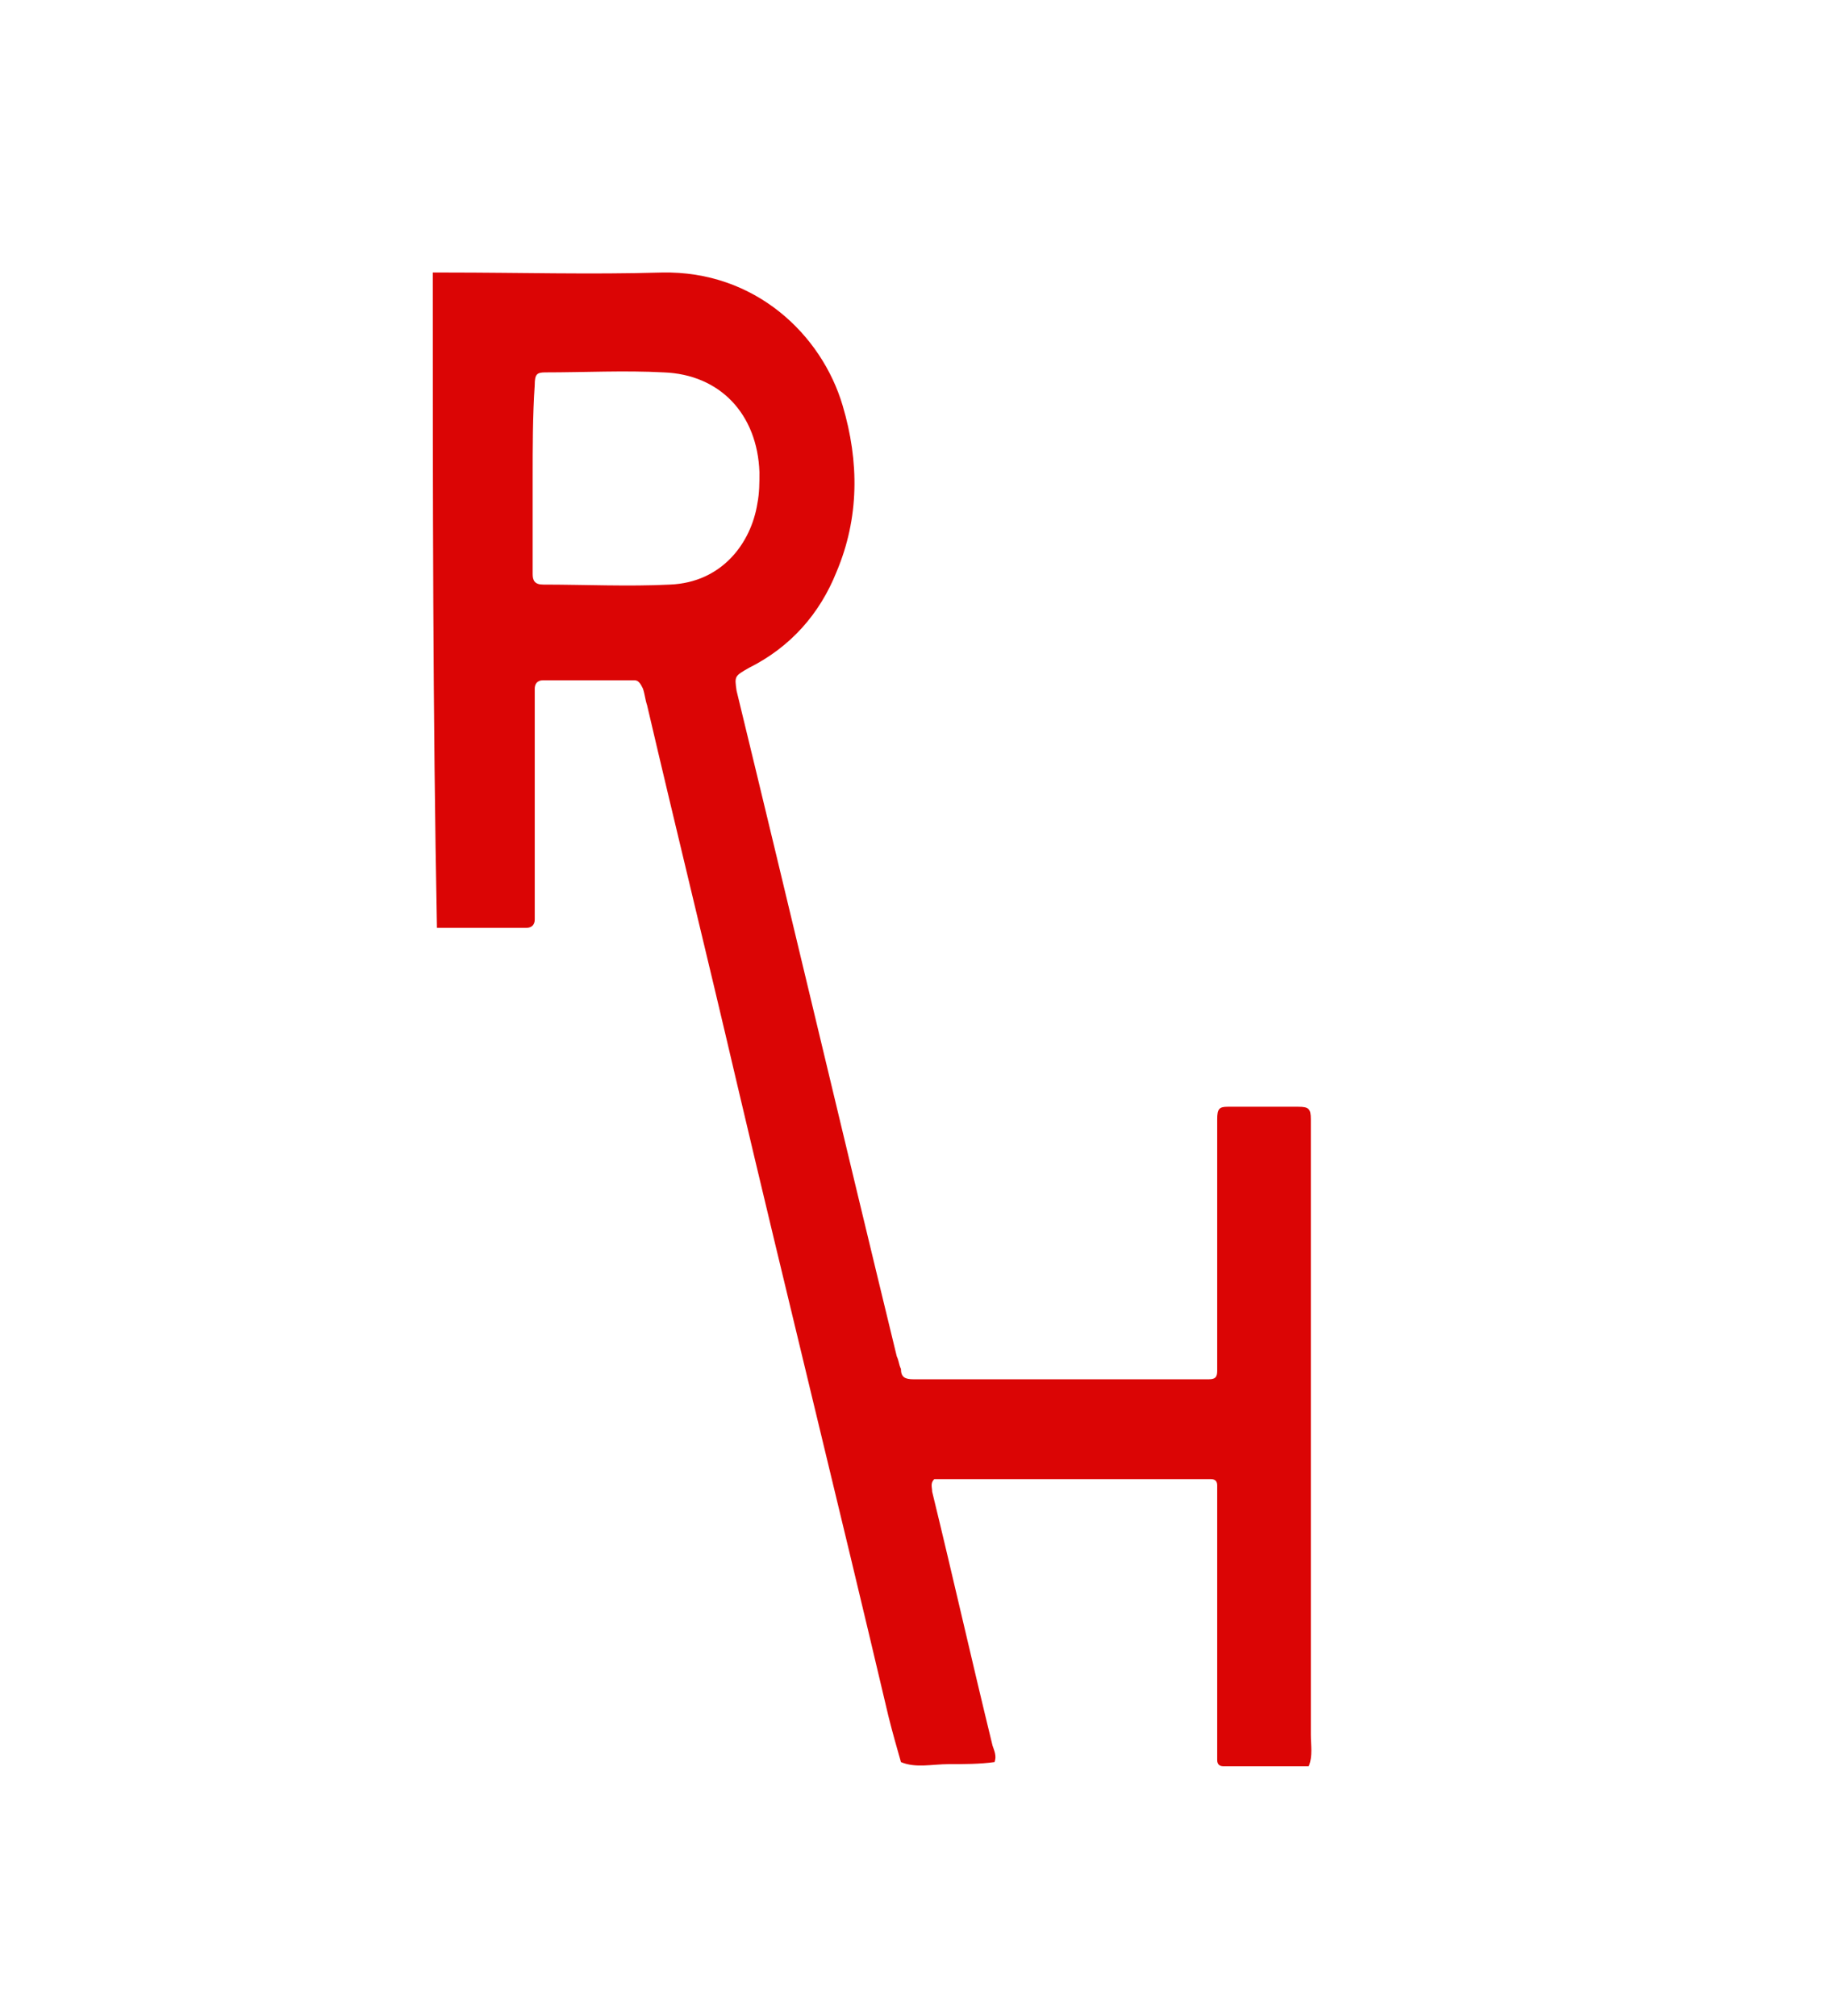
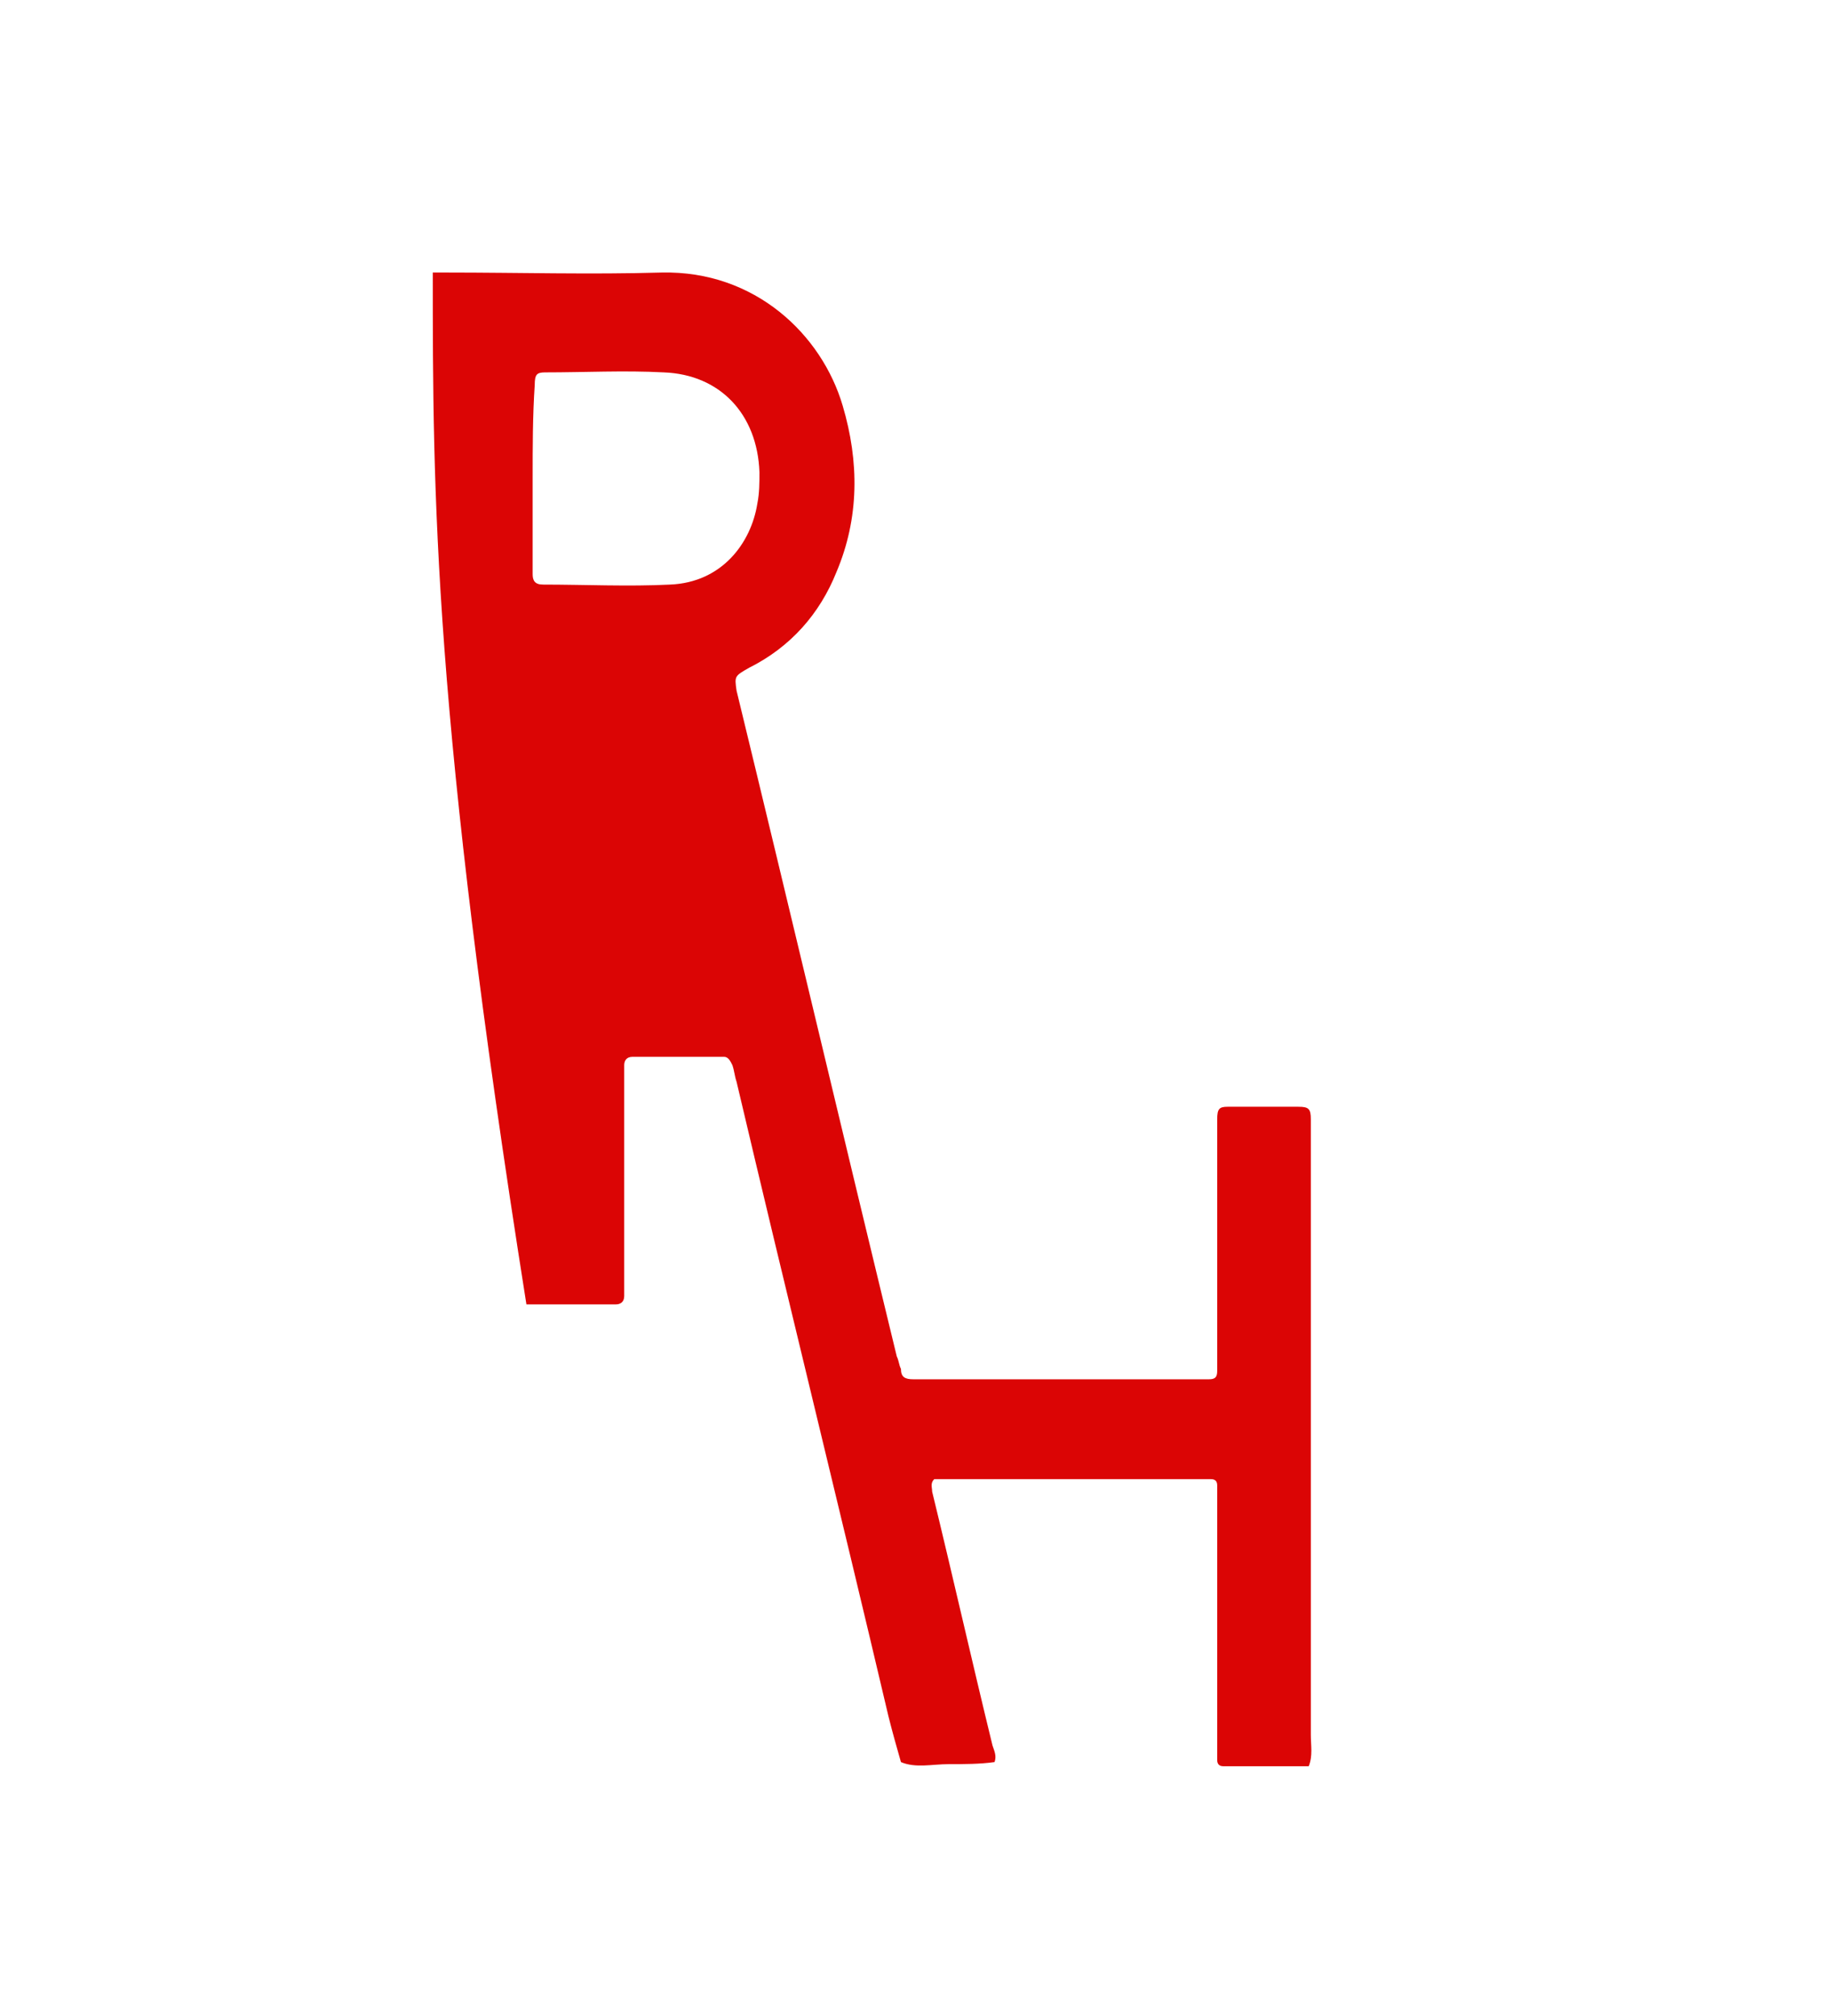
<svg xmlns="http://www.w3.org/2000/svg" id="Слой_1" x="0px" y="0px" viewBox="0 0 88 96.9" style="enable-background:new 0 0 88 96.9;" xml:space="preserve">
  <style type="text/css"> .st0{fill:#DB0505;} </style>
-   <path class="st0" d="M20.8,13.1c0.2,0,0.4,0,0.7,0c3.4,0,6.9,0.1,10.3,0c4.5-0.1,7.7,3,8.7,6.4c0.8,2.7,0.8,5.4-0.3,8 c-0.8,2-2.2,3.6-4.2,4.6c-0.7,0.4-0.7,0.4-0.6,1.1c2.6,10.7,5.1,21.3,7.7,32c0.1,0.2,0.1,0.4,0.2,0.6c0,0.4,0.2,0.5,0.6,0.5 c0.2,0,0.4,0,0.7,0c4.3,0,8.6,0,12.8,0c0.2,0,0.4,0,0.7,0c0.3,0,0.4-0.1,0.4-0.4c0-0.4,0-0.7,0-1.1c0-3.4,0-6.7,0-10.1 c0-0.3,0-0.6,0-0.9c0-0.5,0.1-0.6,0.5-0.6c1.1,0,2.3,0,3.4,0c0.5,0,0.6,0.1,0.6,0.6c0,0.3,0,0.6,0,0.9c0,9.6,0,19.2,0,28.7 c0,0.5,0.1,1-0.1,1.5c-1.4,0-2.7,0-4.1,0c-0.2,0-0.3-0.1-0.3-0.3c0-0.4,0-0.7,0-1.1c0-3.7,0-7.3,0-11c0-0.4,0-0.7,0-1.1 c0-0.2-0.1-0.3-0.3-0.3c-0.2,0-0.4,0-0.5,0c-4.1,0-8.2,0-12.3,0c-0.2,0-0.3,0-0.5,0c-0.2,0.2-0.1,0.4-0.1,0.6 c1,4.1,1.9,8.1,2.9,12.2c0.1,0.3,0.2,0.5,0.1,0.8c-0.7,0.1-1.5,0.1-2.2,0.1c-0.8,0-1.6,0.2-2.3-0.1c-0.2-0.7-0.4-1.4-0.6-2.2 c-2.4-10.2-4.9-20.3-7.3-30.5c-1.4-6-2.9-12.1-4.3-18.1c-0.1-0.3-0.1-0.5-0.2-0.8c-0.1-0.2-0.2-0.4-0.4-0.4c-1.5,0-2.9,0-4.4,0 c-0.3,0-0.4,0.2-0.4,0.4c0,0.4,0,0.7,0,1.1c0,3,0,5.9,0,8.9c0,0.4,0,0.7,0,1.1c0,0.3-0.2,0.4-0.4,0.4c-0.3,0-0.6,0-0.9,0 c-1.1,0-2.3,0-3.4,0C20.8,34.3,20.8,23.7,20.8,13.1z M25.6,23c0,1.5,0,3.1,0,4.6c0,0.3,0.1,0.5,0.5,0.5c2,0,4.1,0.1,6.1,0 c2.5-0.1,3.9-2,4.2-3.9c0.1-0.5,0.1-1,0.1-1.5c-0.1-2.8-1.9-4.7-4.6-4.8c-1.9-0.1-3.8,0-5.7,0c-0.4,0-0.5,0.1-0.5,0.6 C25.6,20,25.6,21.5,25.6,23z" />
+   <path class="st0" d="M20.8,13.1c0.2,0,0.4,0,0.7,0c3.4,0,6.9,0.1,10.3,0c4.5-0.1,7.7,3,8.7,6.4c0.8,2.7,0.8,5.4-0.3,8 c-0.8,2-2.2,3.6-4.2,4.6c-0.7,0.4-0.7,0.4-0.6,1.1c2.6,10.7,5.1,21.3,7.7,32c0.1,0.2,0.1,0.4,0.2,0.6c0,0.4,0.2,0.5,0.6,0.5 c0.2,0,0.4,0,0.7,0c4.3,0,8.6,0,12.8,0c0.2,0,0.4,0,0.7,0c0.3,0,0.4-0.1,0.4-0.4c0-0.4,0-0.7,0-1.1c0-3.4,0-6.7,0-10.1 c0-0.3,0-0.6,0-0.9c0-0.5,0.1-0.6,0.5-0.6c1.1,0,2.3,0,3.4,0c0.5,0,0.6,0.1,0.6,0.6c0,0.3,0,0.6,0,0.9c0,9.6,0,19.2,0,28.7 c0,0.5,0.1,1-0.1,1.5c-1.4,0-2.7,0-4.1,0c-0.2,0-0.3-0.1-0.3-0.3c0-0.4,0-0.7,0-1.1c0-3.7,0-7.3,0-11c0-0.4,0-0.7,0-1.1 c0-0.2-0.1-0.3-0.3-0.3c-0.2,0-0.4,0-0.5,0c-4.1,0-8.2,0-12.3,0c-0.2,0-0.3,0-0.5,0c-0.2,0.2-0.1,0.4-0.1,0.6 c1,4.1,1.9,8.1,2.9,12.2c0.1,0.3,0.2,0.5,0.1,0.8c-0.7,0.1-1.5,0.1-2.2,0.1c-0.8,0-1.6,0.2-2.3-0.1c-0.2-0.7-0.4-1.4-0.6-2.2 c-2.4-10.2-4.9-20.3-7.3-30.5c-0.1-0.3-0.1-0.5-0.2-0.8c-0.1-0.2-0.2-0.4-0.4-0.4c-1.5,0-2.9,0-4.4,0 c-0.3,0-0.4,0.2-0.4,0.4c0,0.4,0,0.7,0,1.1c0,3,0,5.9,0,8.9c0,0.4,0,0.7,0,1.1c0,0.3-0.2,0.4-0.4,0.4c-0.3,0-0.6,0-0.9,0 c-1.1,0-2.3,0-3.4,0C20.8,34.3,20.8,23.7,20.8,13.1z M25.6,23c0,1.5,0,3.1,0,4.6c0,0.3,0.1,0.5,0.5,0.5c2,0,4.1,0.1,6.1,0 c2.5-0.1,3.9-2,4.2-3.9c0.1-0.5,0.1-1,0.1-1.5c-0.1-2.8-1.9-4.7-4.6-4.8c-1.9-0.1-3.8,0-5.7,0c-0.4,0-0.5,0.1-0.5,0.6 C25.6,20,25.6,21.5,25.6,23z" />
</svg>